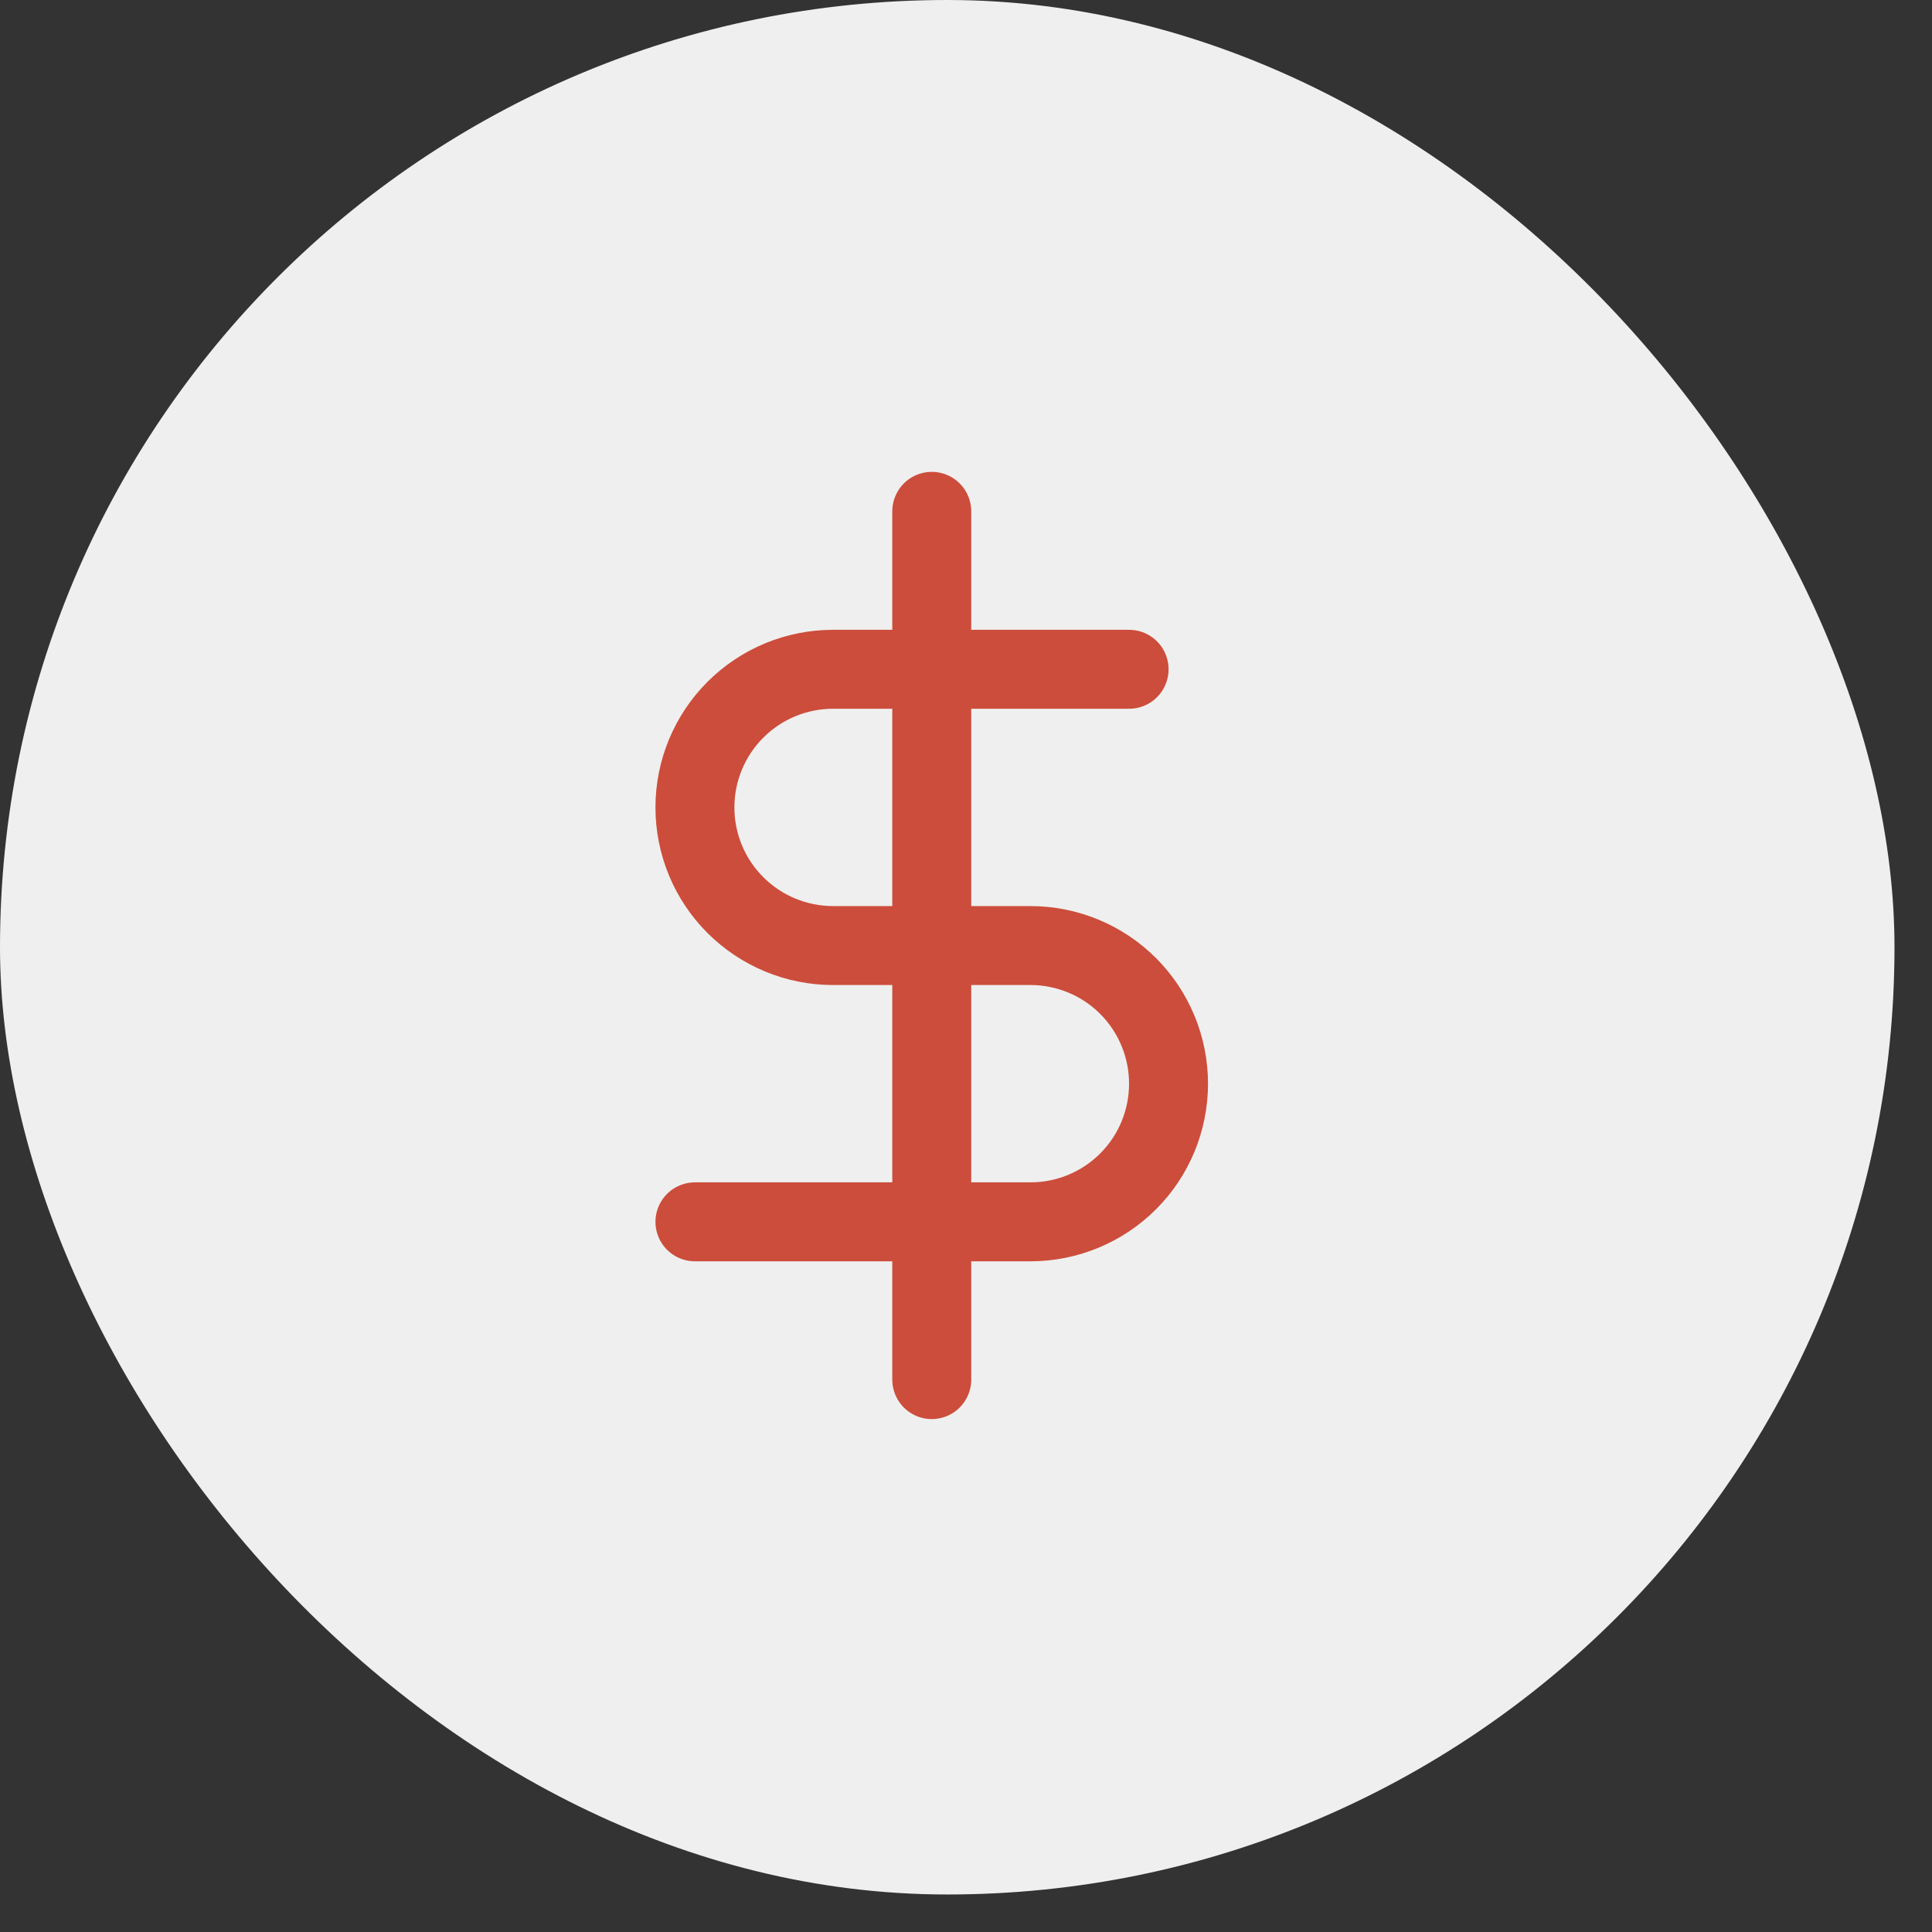
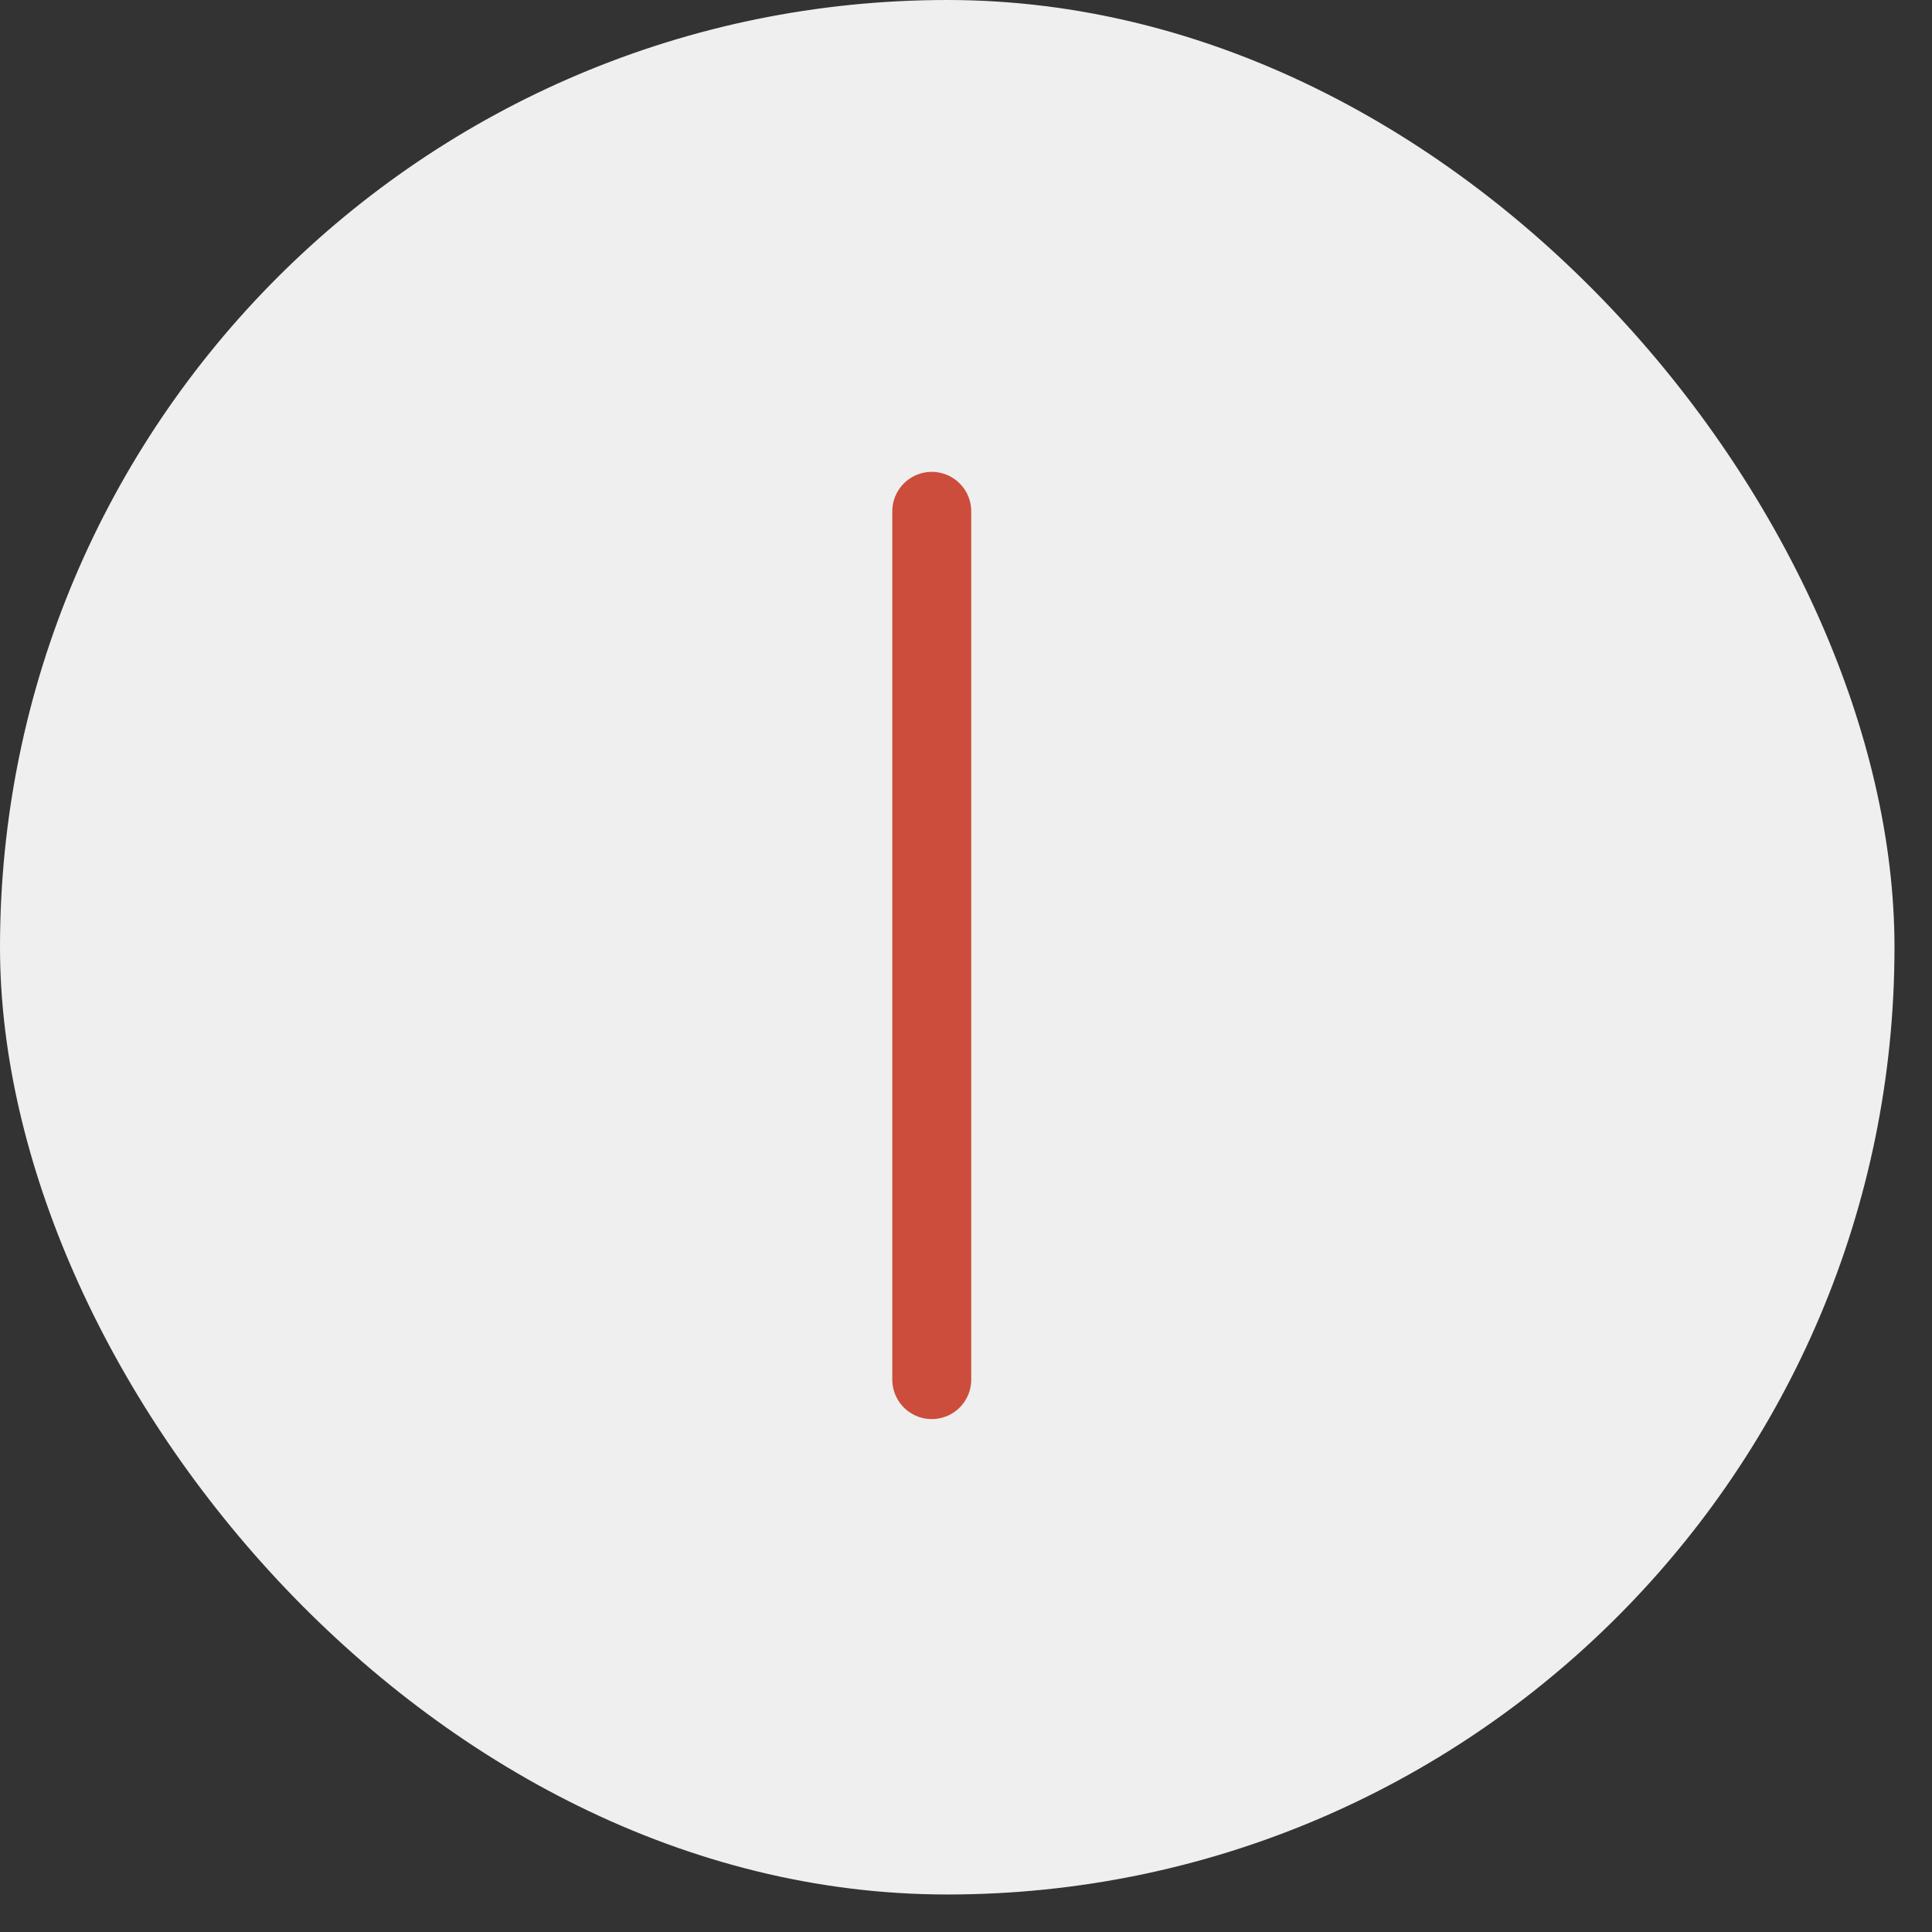
<svg xmlns="http://www.w3.org/2000/svg" width="36" height="36" viewBox="0 0 36 36" fill="none">
  <rect x="0" y="0" width="36" height="36" fill="#333333" stroke="none" />
  <rect width="35.301" height="35.301" rx="17.651" fill="#EFEFEF" />
  <g clip-path="url(#clip0_6_4246)">
    <path d="M17.362 9.528V25.707" stroke="#CC4D3B" stroke-width="1.471" stroke-linecap="round" stroke-linejoin="round" />
-     <path d="M21.039 12.471H15.523C14.841 12.471 14.186 12.742 13.703 13.225C13.22 13.708 12.949 14.363 12.949 15.045C12.949 15.728 13.22 16.383 13.703 16.865C14.186 17.348 14.841 17.619 15.523 17.619H19.201C19.883 17.619 20.538 17.89 21.021 18.373C21.503 18.856 21.774 19.511 21.774 20.193C21.774 20.876 21.503 21.531 21.021 22.013C20.538 22.496 19.883 22.767 19.201 22.767H12.949" stroke="#CC4D3B" stroke-width="1.471" stroke-linecap="round" stroke-linejoin="round" />
  </g>
  <defs>
    <clipPath id="clip0_6_4246">
      <rect width="17.651" height="17.651" fill="white" transform="translate(8.538 8.793)" />
    </clipPath>
  </defs>
</svg>